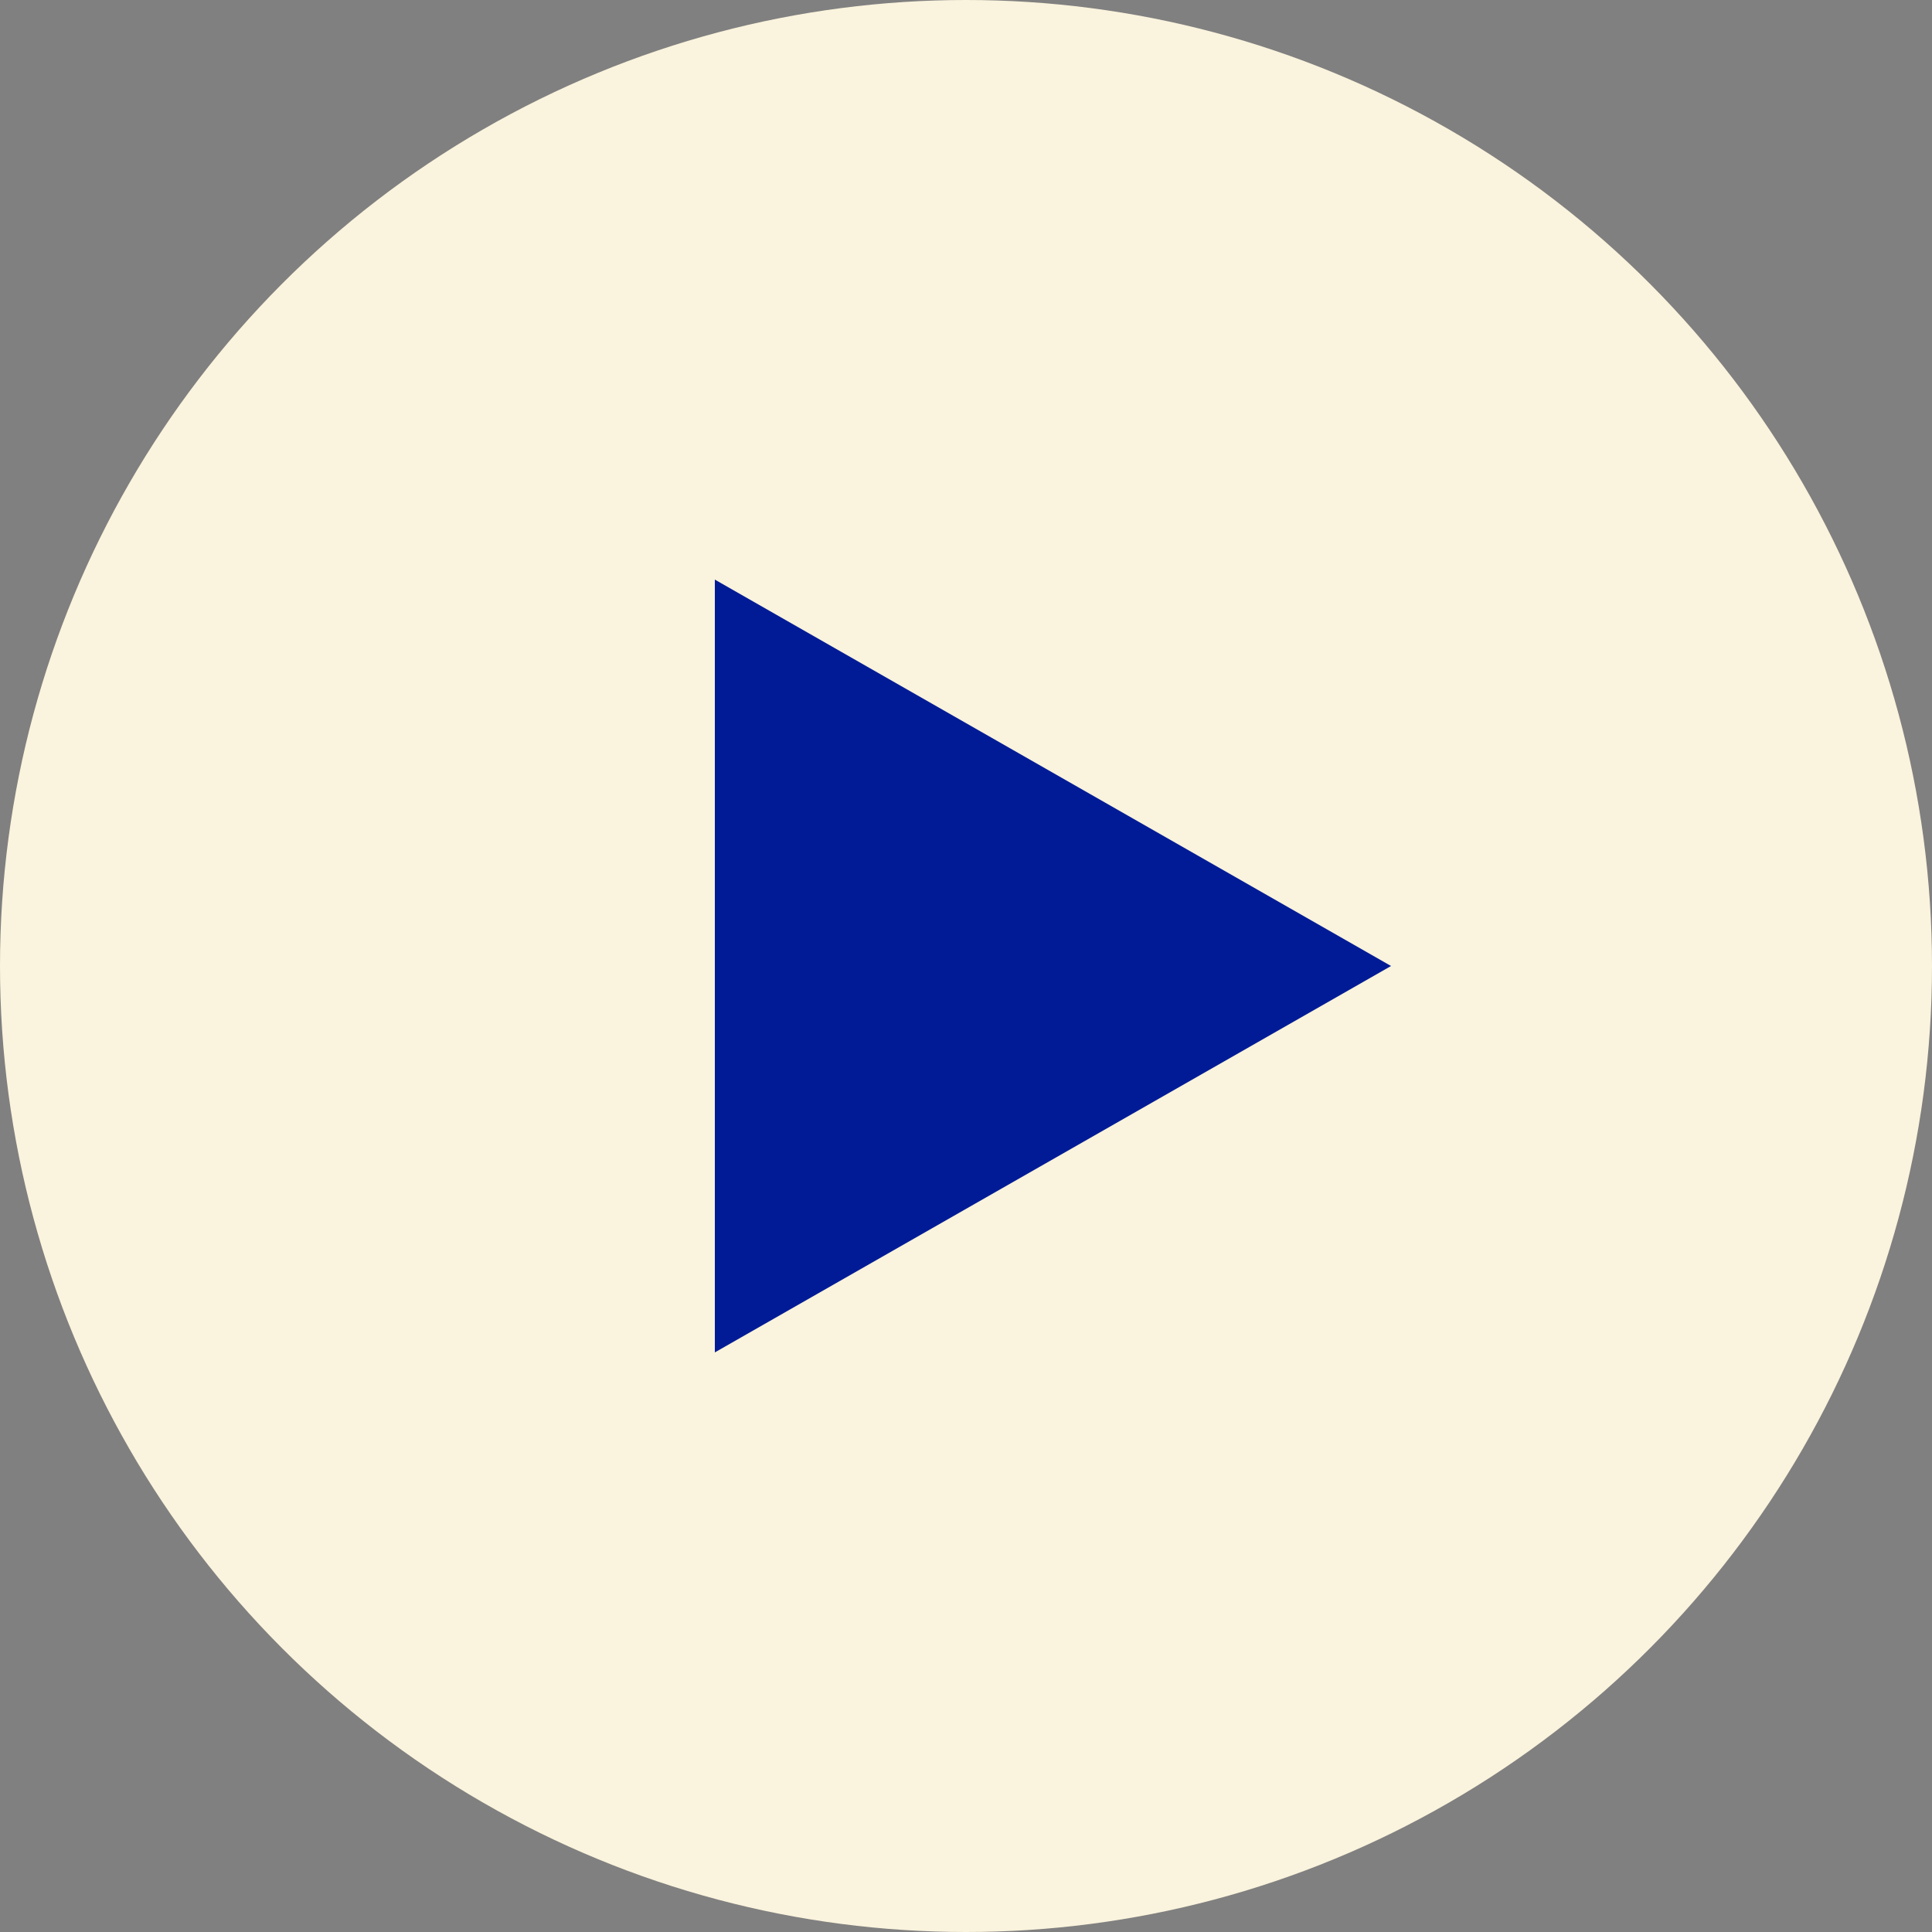
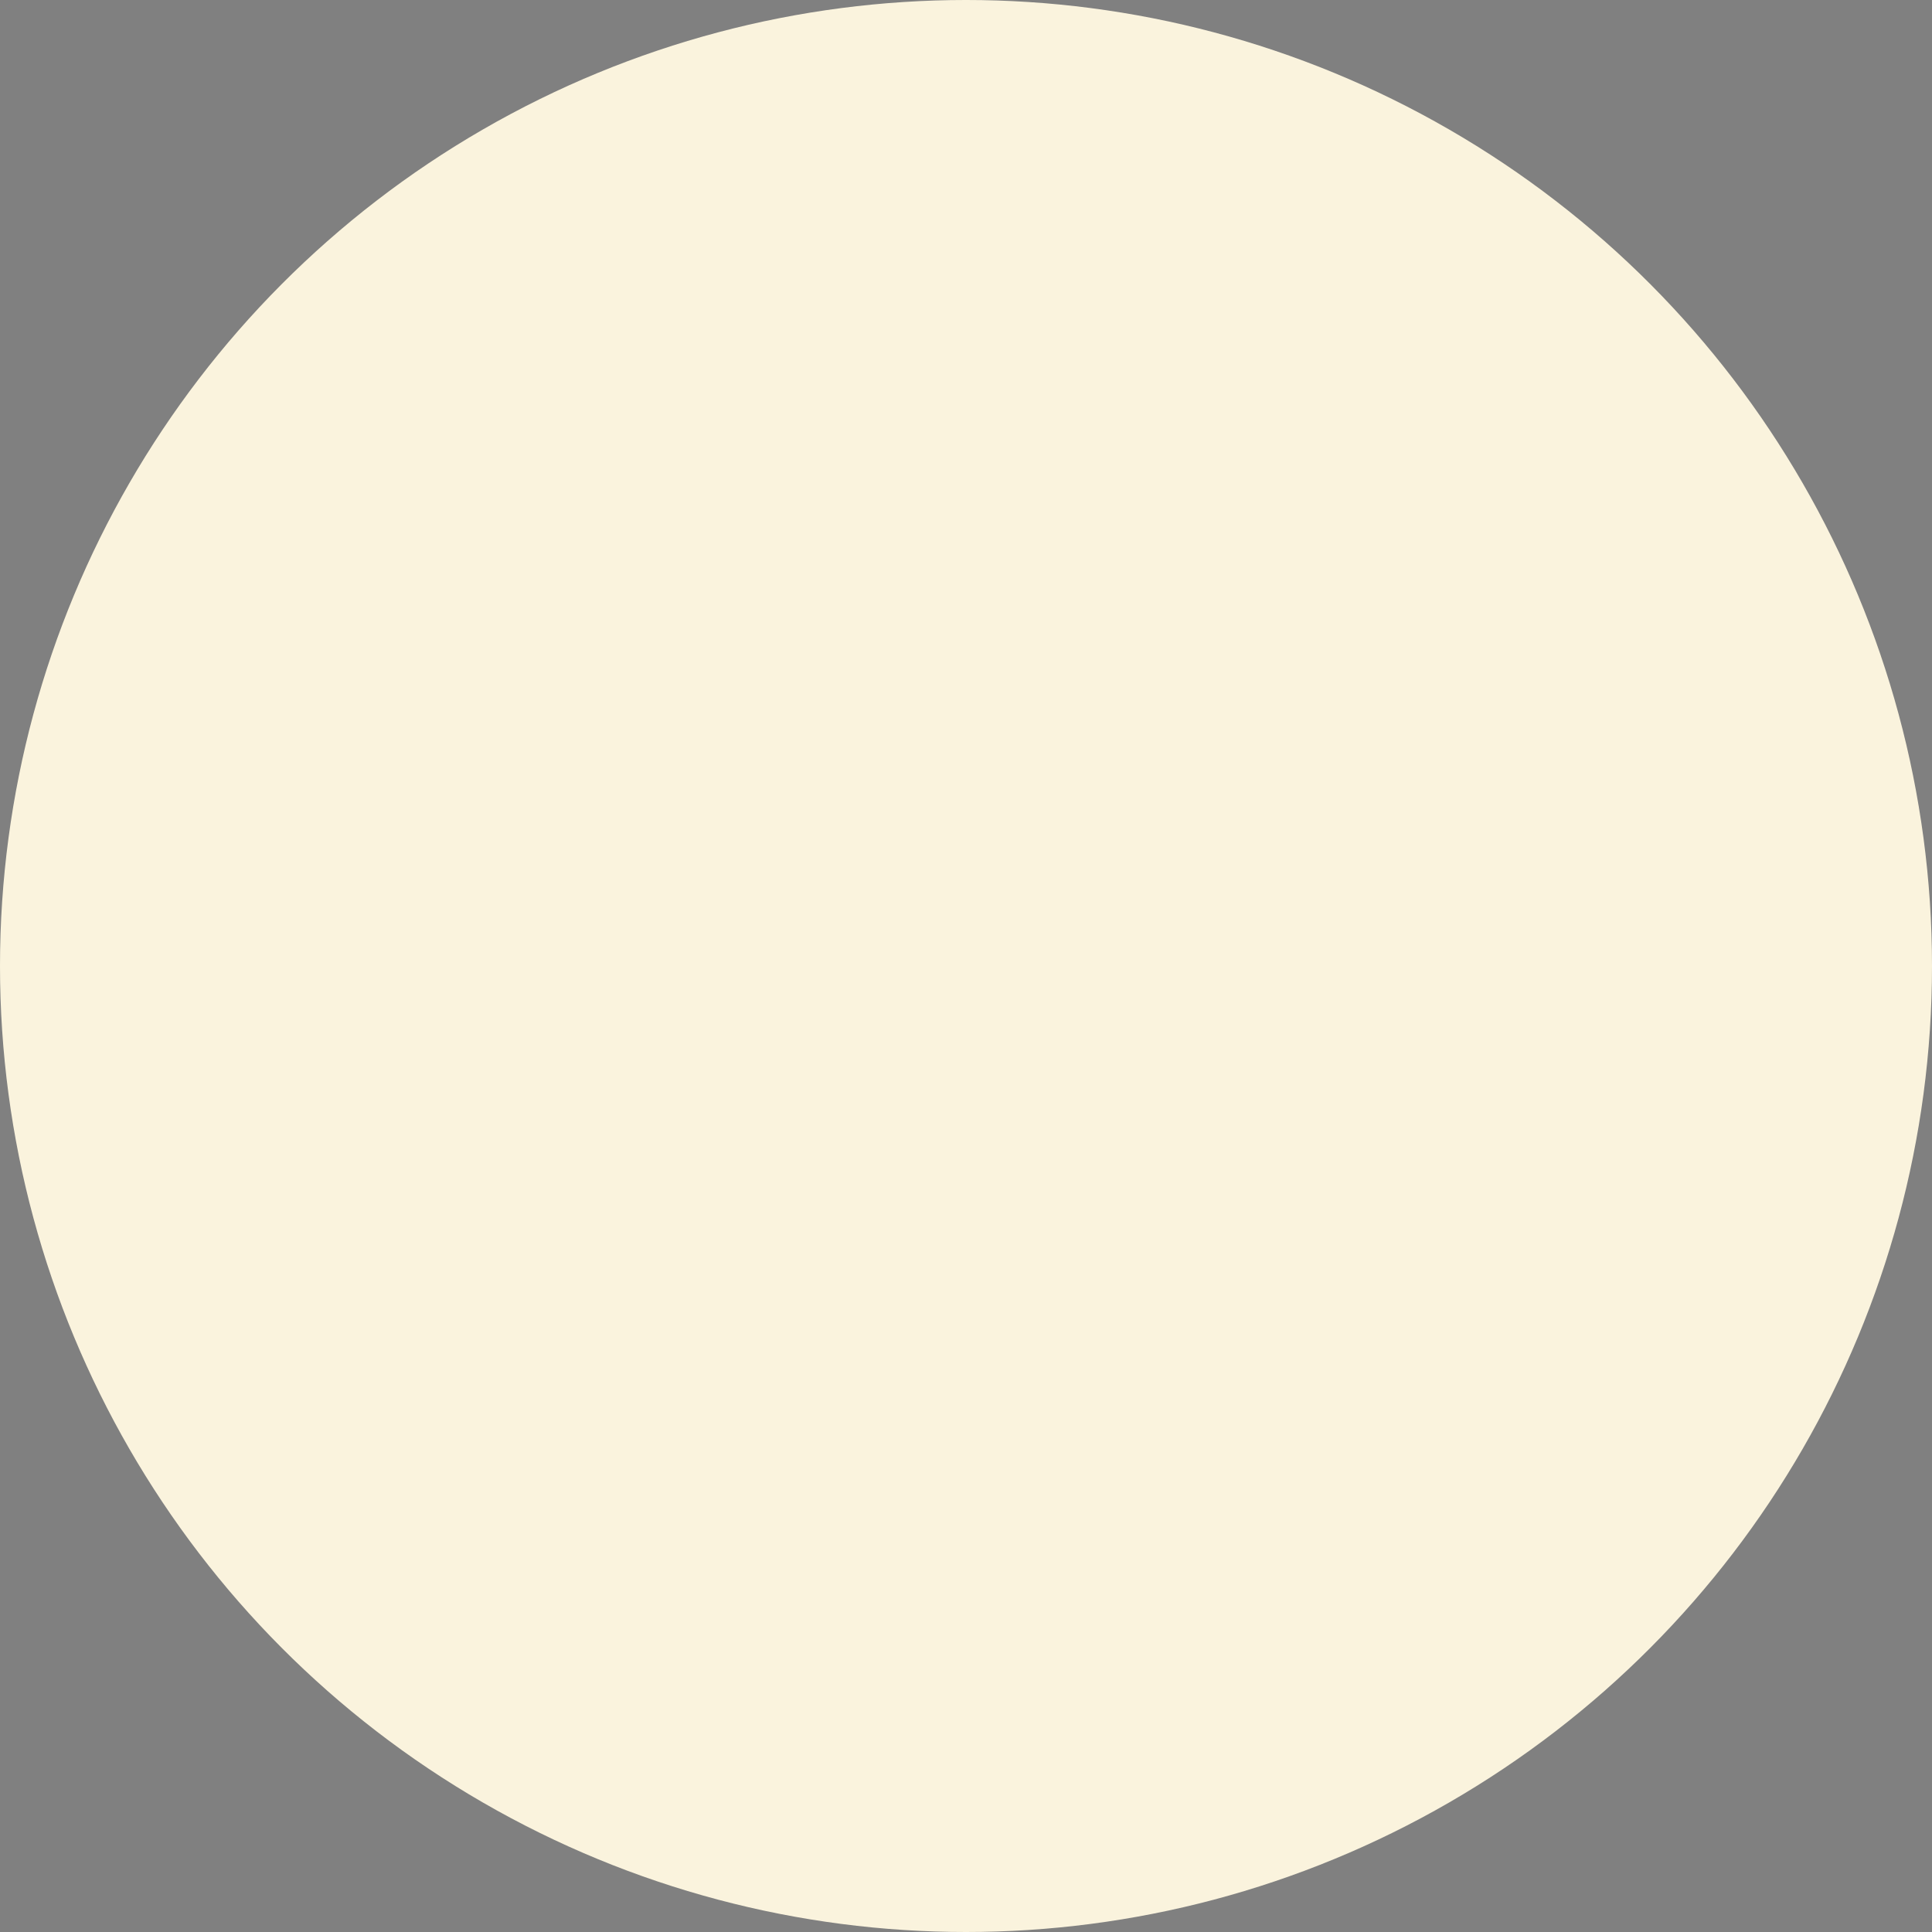
<svg xmlns="http://www.w3.org/2000/svg" width="100" height="100" viewBox="0 0 100 100">
  <rect x="0" y="0" width="100" height="100" fill="#808080" stroke="none" />
  <g id="Gruppe_73" data-name="Gruppe 73" transform="translate(-611.783 -2616.782)">
    <circle id="Ellipse_1" data-name="Ellipse 1" cx="50" cy="50" r="50" transform="translate(611.783 2616.782)" fill="#faf3dd" />
-     <path id="Polygon_1" data-name="Polygon 1" d="M20,0,40,35H0Z" transform="translate(683.783 2646.782) rotate(90)" fill="#001b95" />
  </g>
</svg>